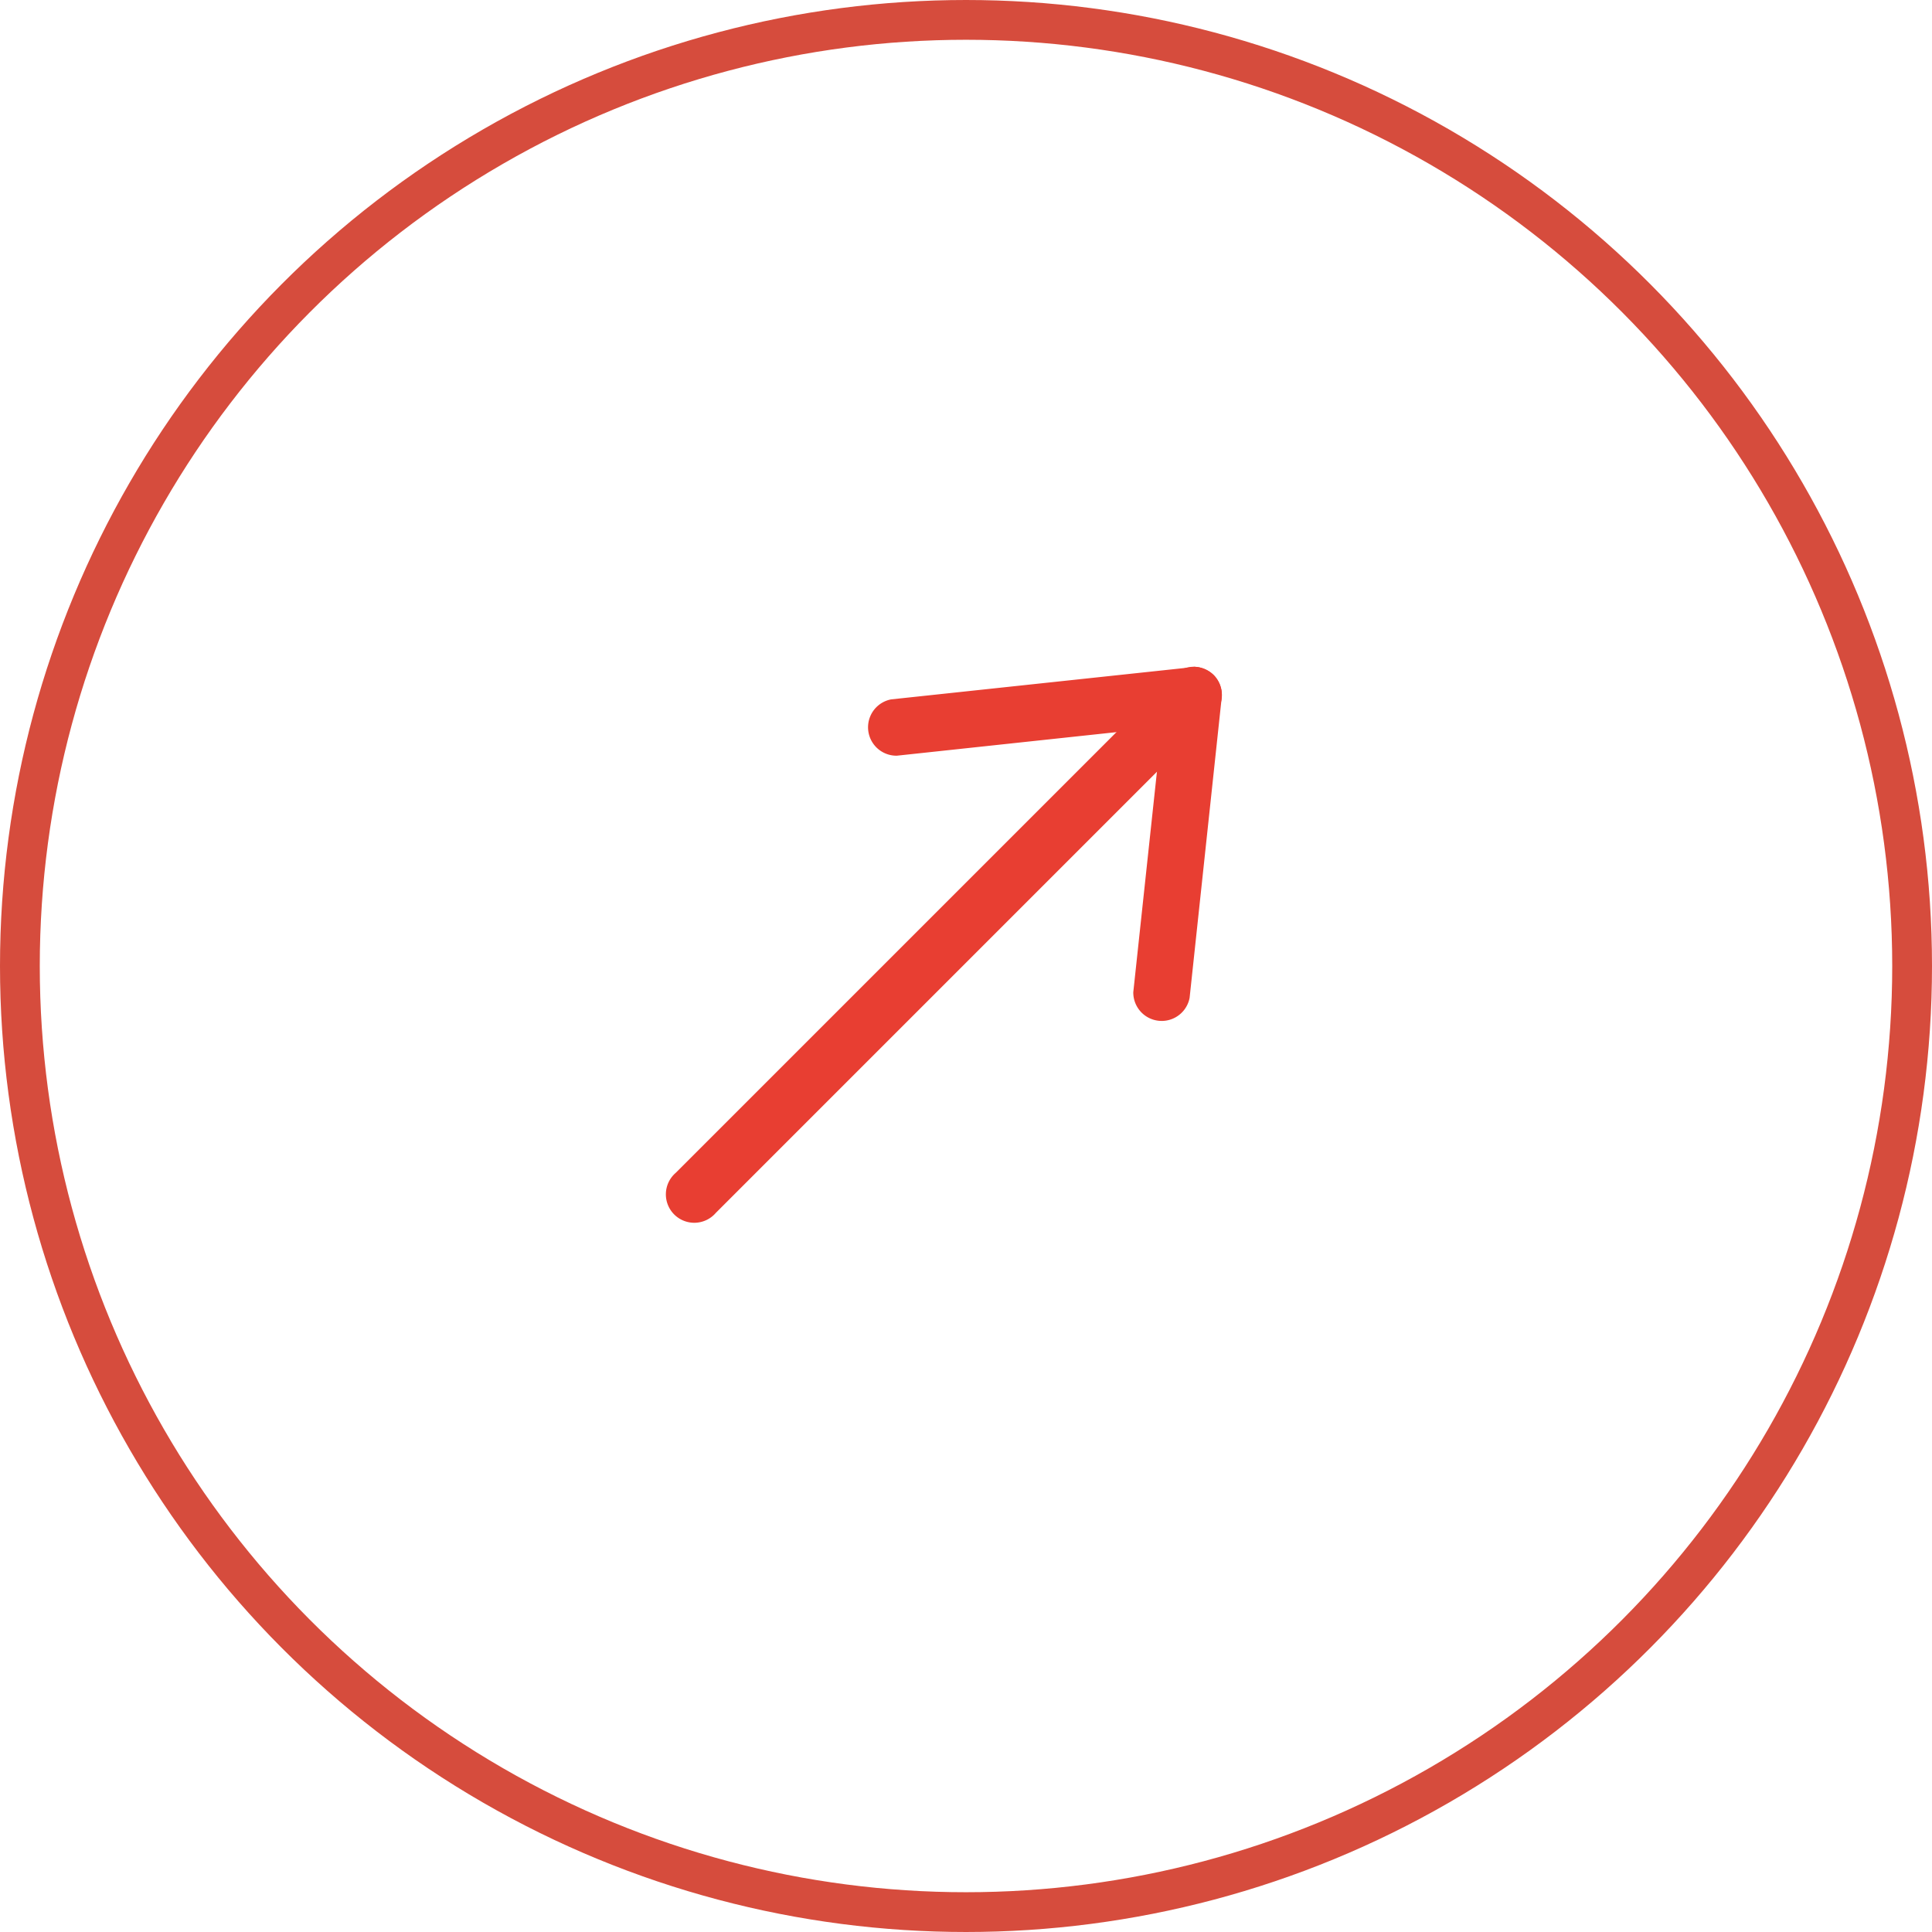
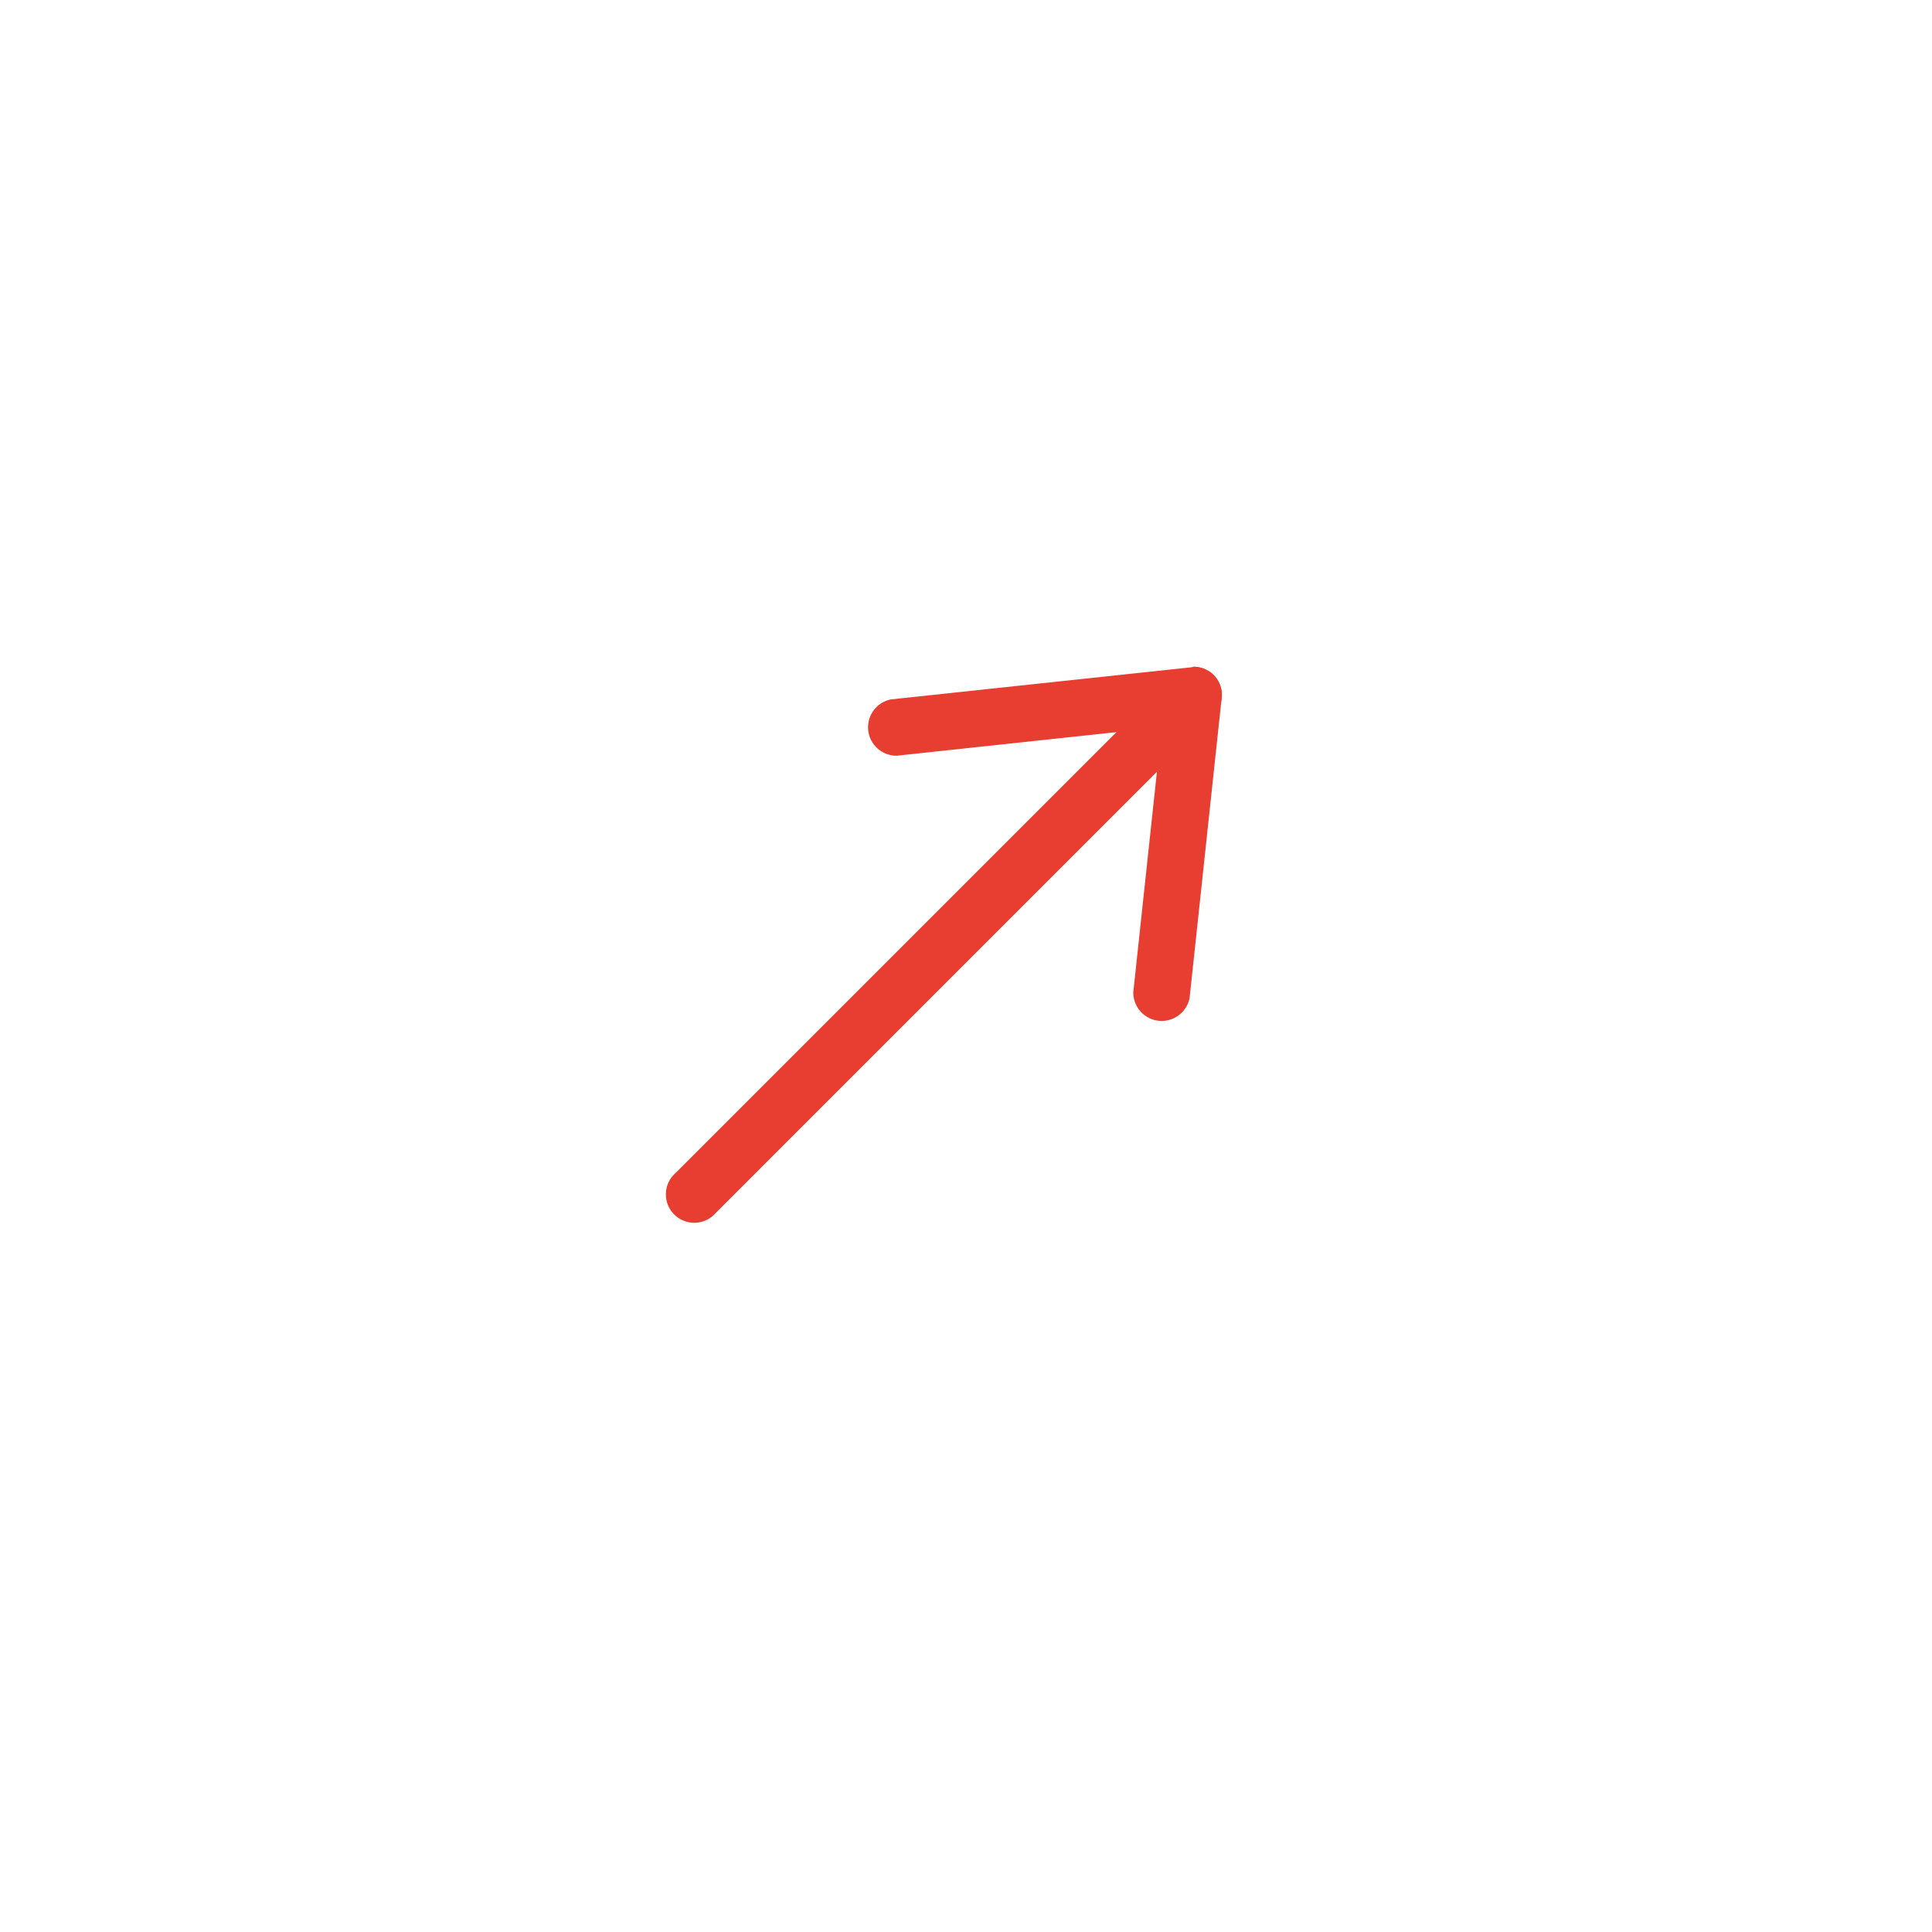
<svg xmlns="http://www.w3.org/2000/svg" width="34" height="34" viewBox="0 0 34 34">
  <defs>
    <style>.a{fill:#fff;stroke:#d64c3d;stroke-width:0.7px;}.b{fill:#e83e32;}.c{stroke:none;}.d{fill:none;}</style>
  </defs>
  <g transform="translate(-972 -3551)">
    <g class="a" transform="translate(972 3551)">
-       <circle class="d" cx="17" cy="17" r="16.65" />
-     </g>
+       </g>
    <g transform="translate(845.371 3424.334)">
      <g transform="translate(138.375 138.4)">
        <g transform="translate(0 0)">
-           <path class="b" d="M147.634,138.4a.507.507,0,0,1,.353.145.5.5,0,0,1,0,.705l-8.76,8.76a.5.5,0,1,1-.705-.705l8.76-8.76a.507.507,0,0,1,.353-.145Z" transform="translate(-138.375 -138.4)" />
+           <path class="b" d="M147.634,138.4a.507.507,0,0,1,.353.145.5.5,0,0,1,0,.705l-8.76,8.76a.5.5,0,1,1-.705-.705l8.76-8.76Z" transform="translate(-138.375 -138.4)" />
        </g>
        <g transform="translate(3.482 0)">
          <path class="b" d="M228.109,138.4a.51.51,0,0,1,.353.145.5.5,0,0,1,.141.406l-.564,5.276a.5.5,0,0,1-.991-.1l.5-4.662-4.662.5a.5.5,0,0,1-.1-.991l5.276-.564a.236.236,0,0,1,.054,0Z" transform="translate(-222.332 -138.4)" />
        </g>
      </g>
    </g>
  </g>
</svg>